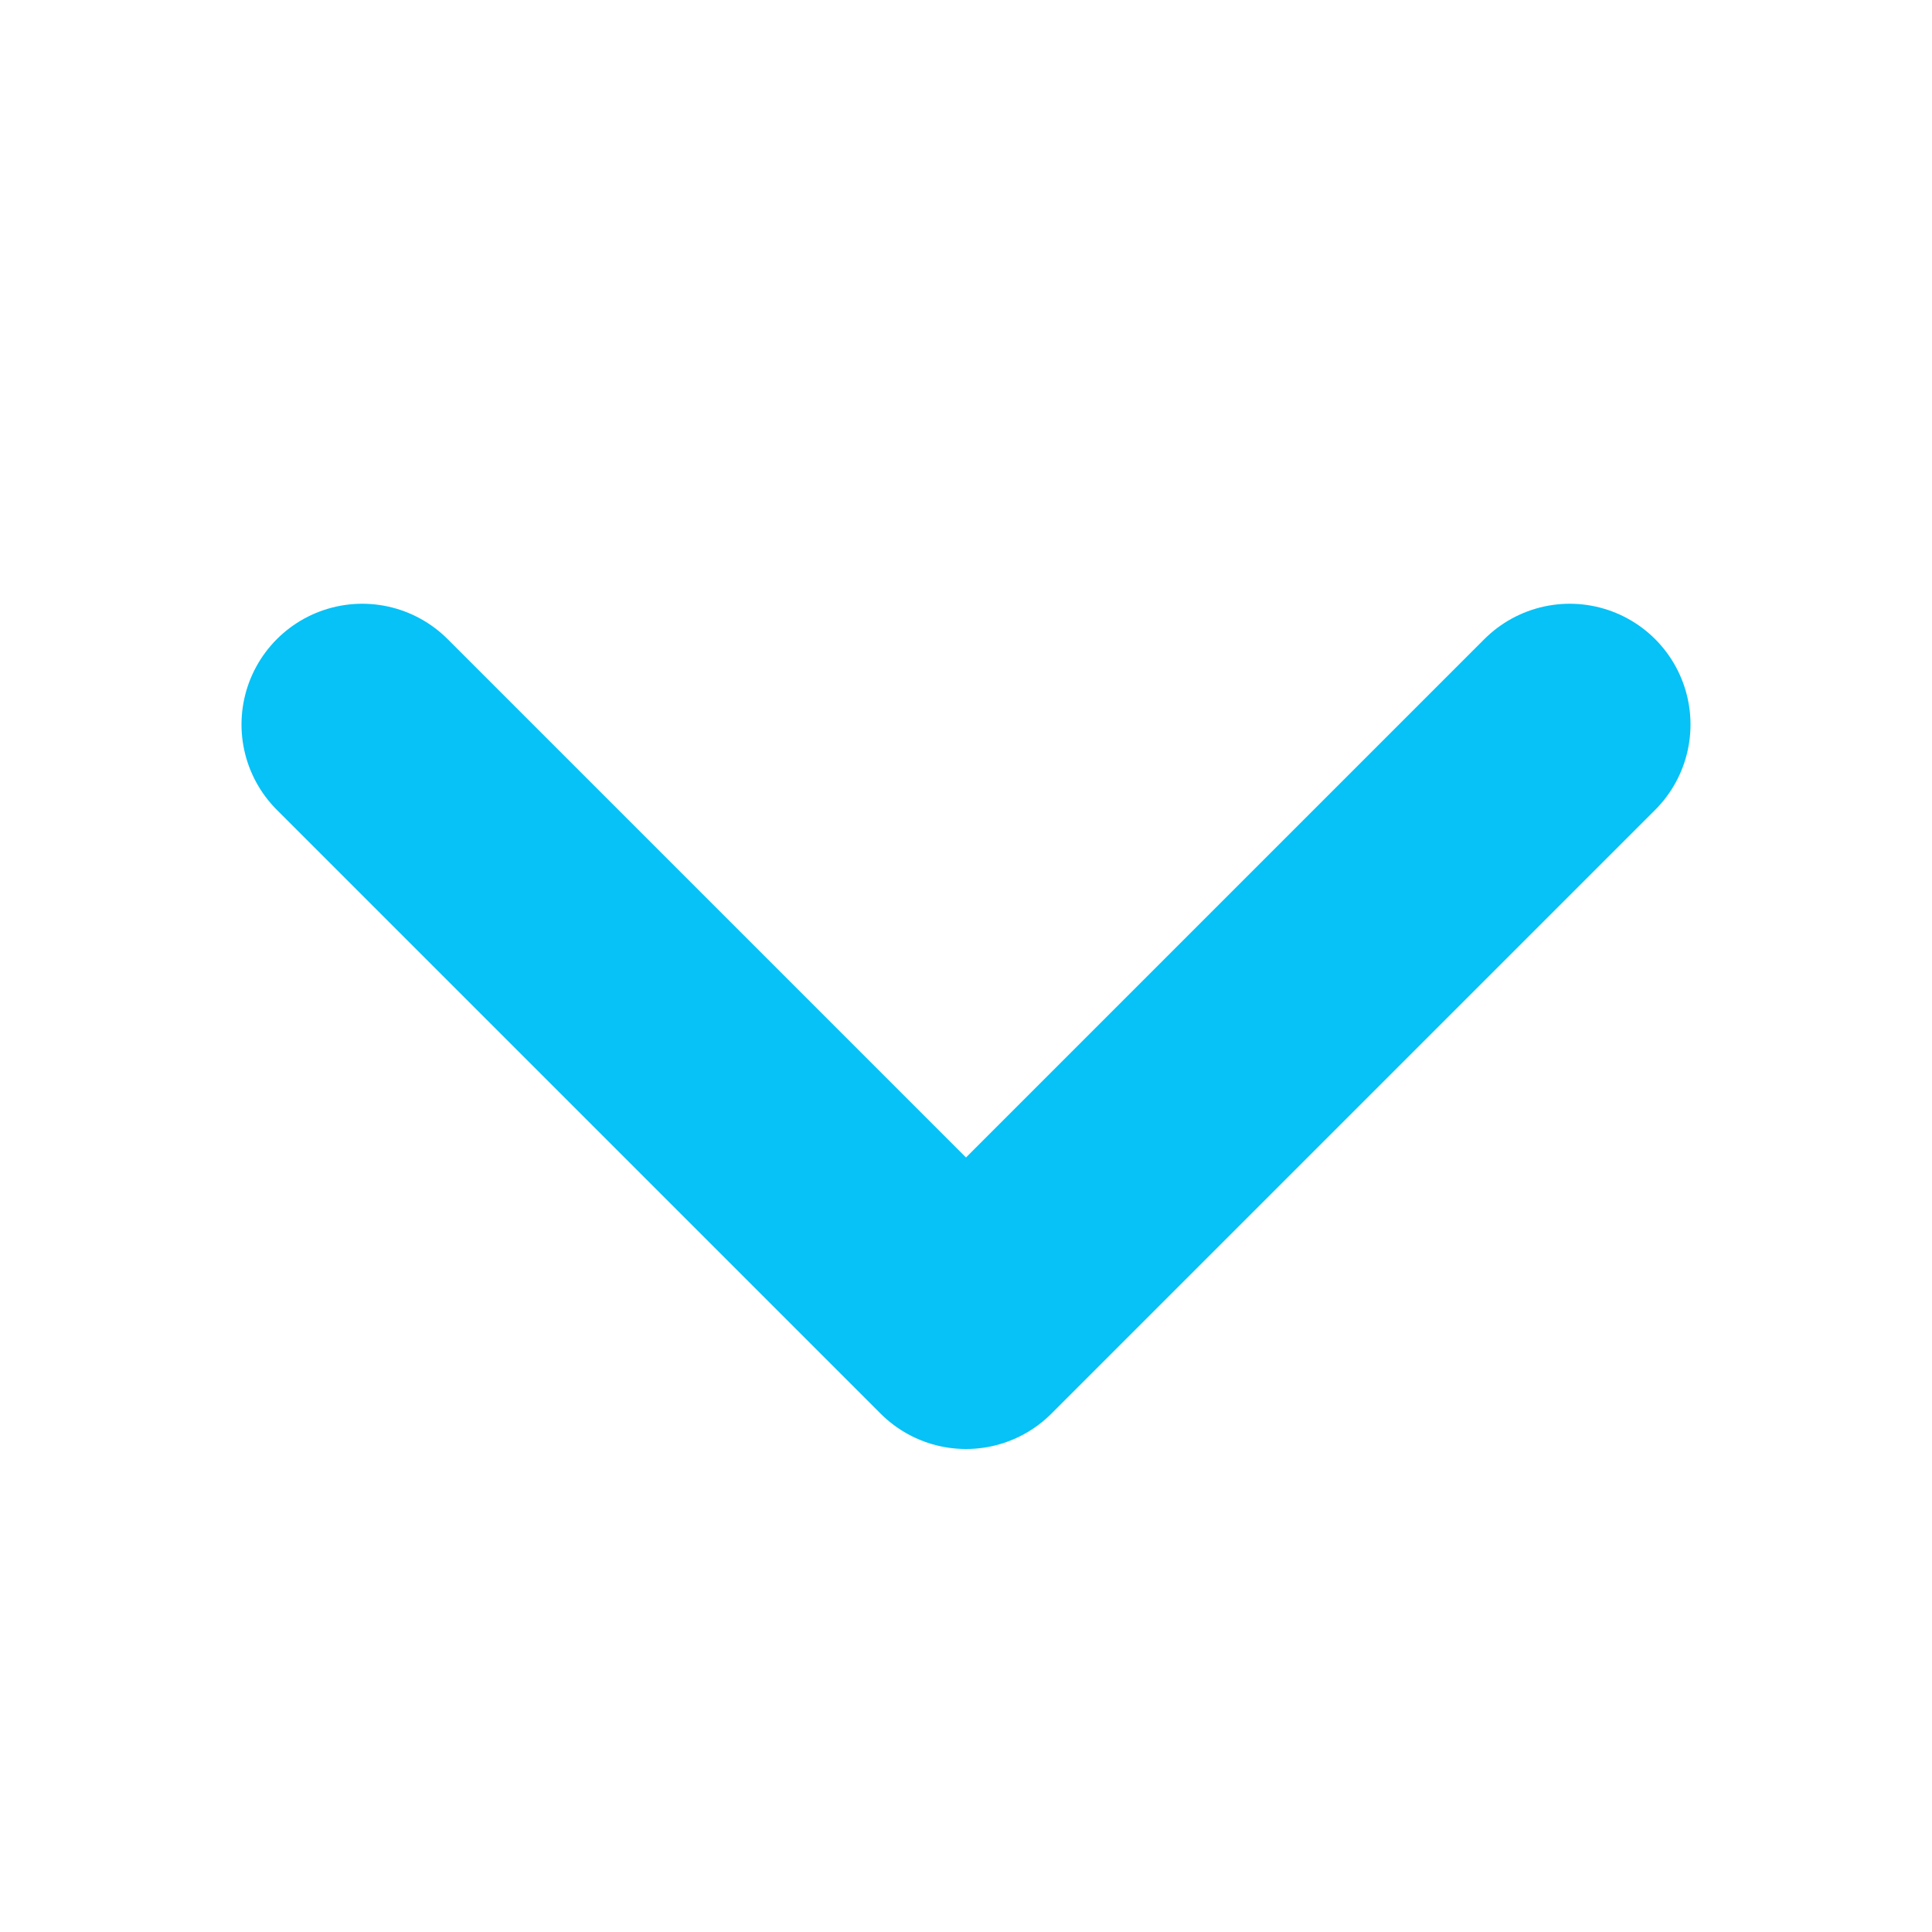
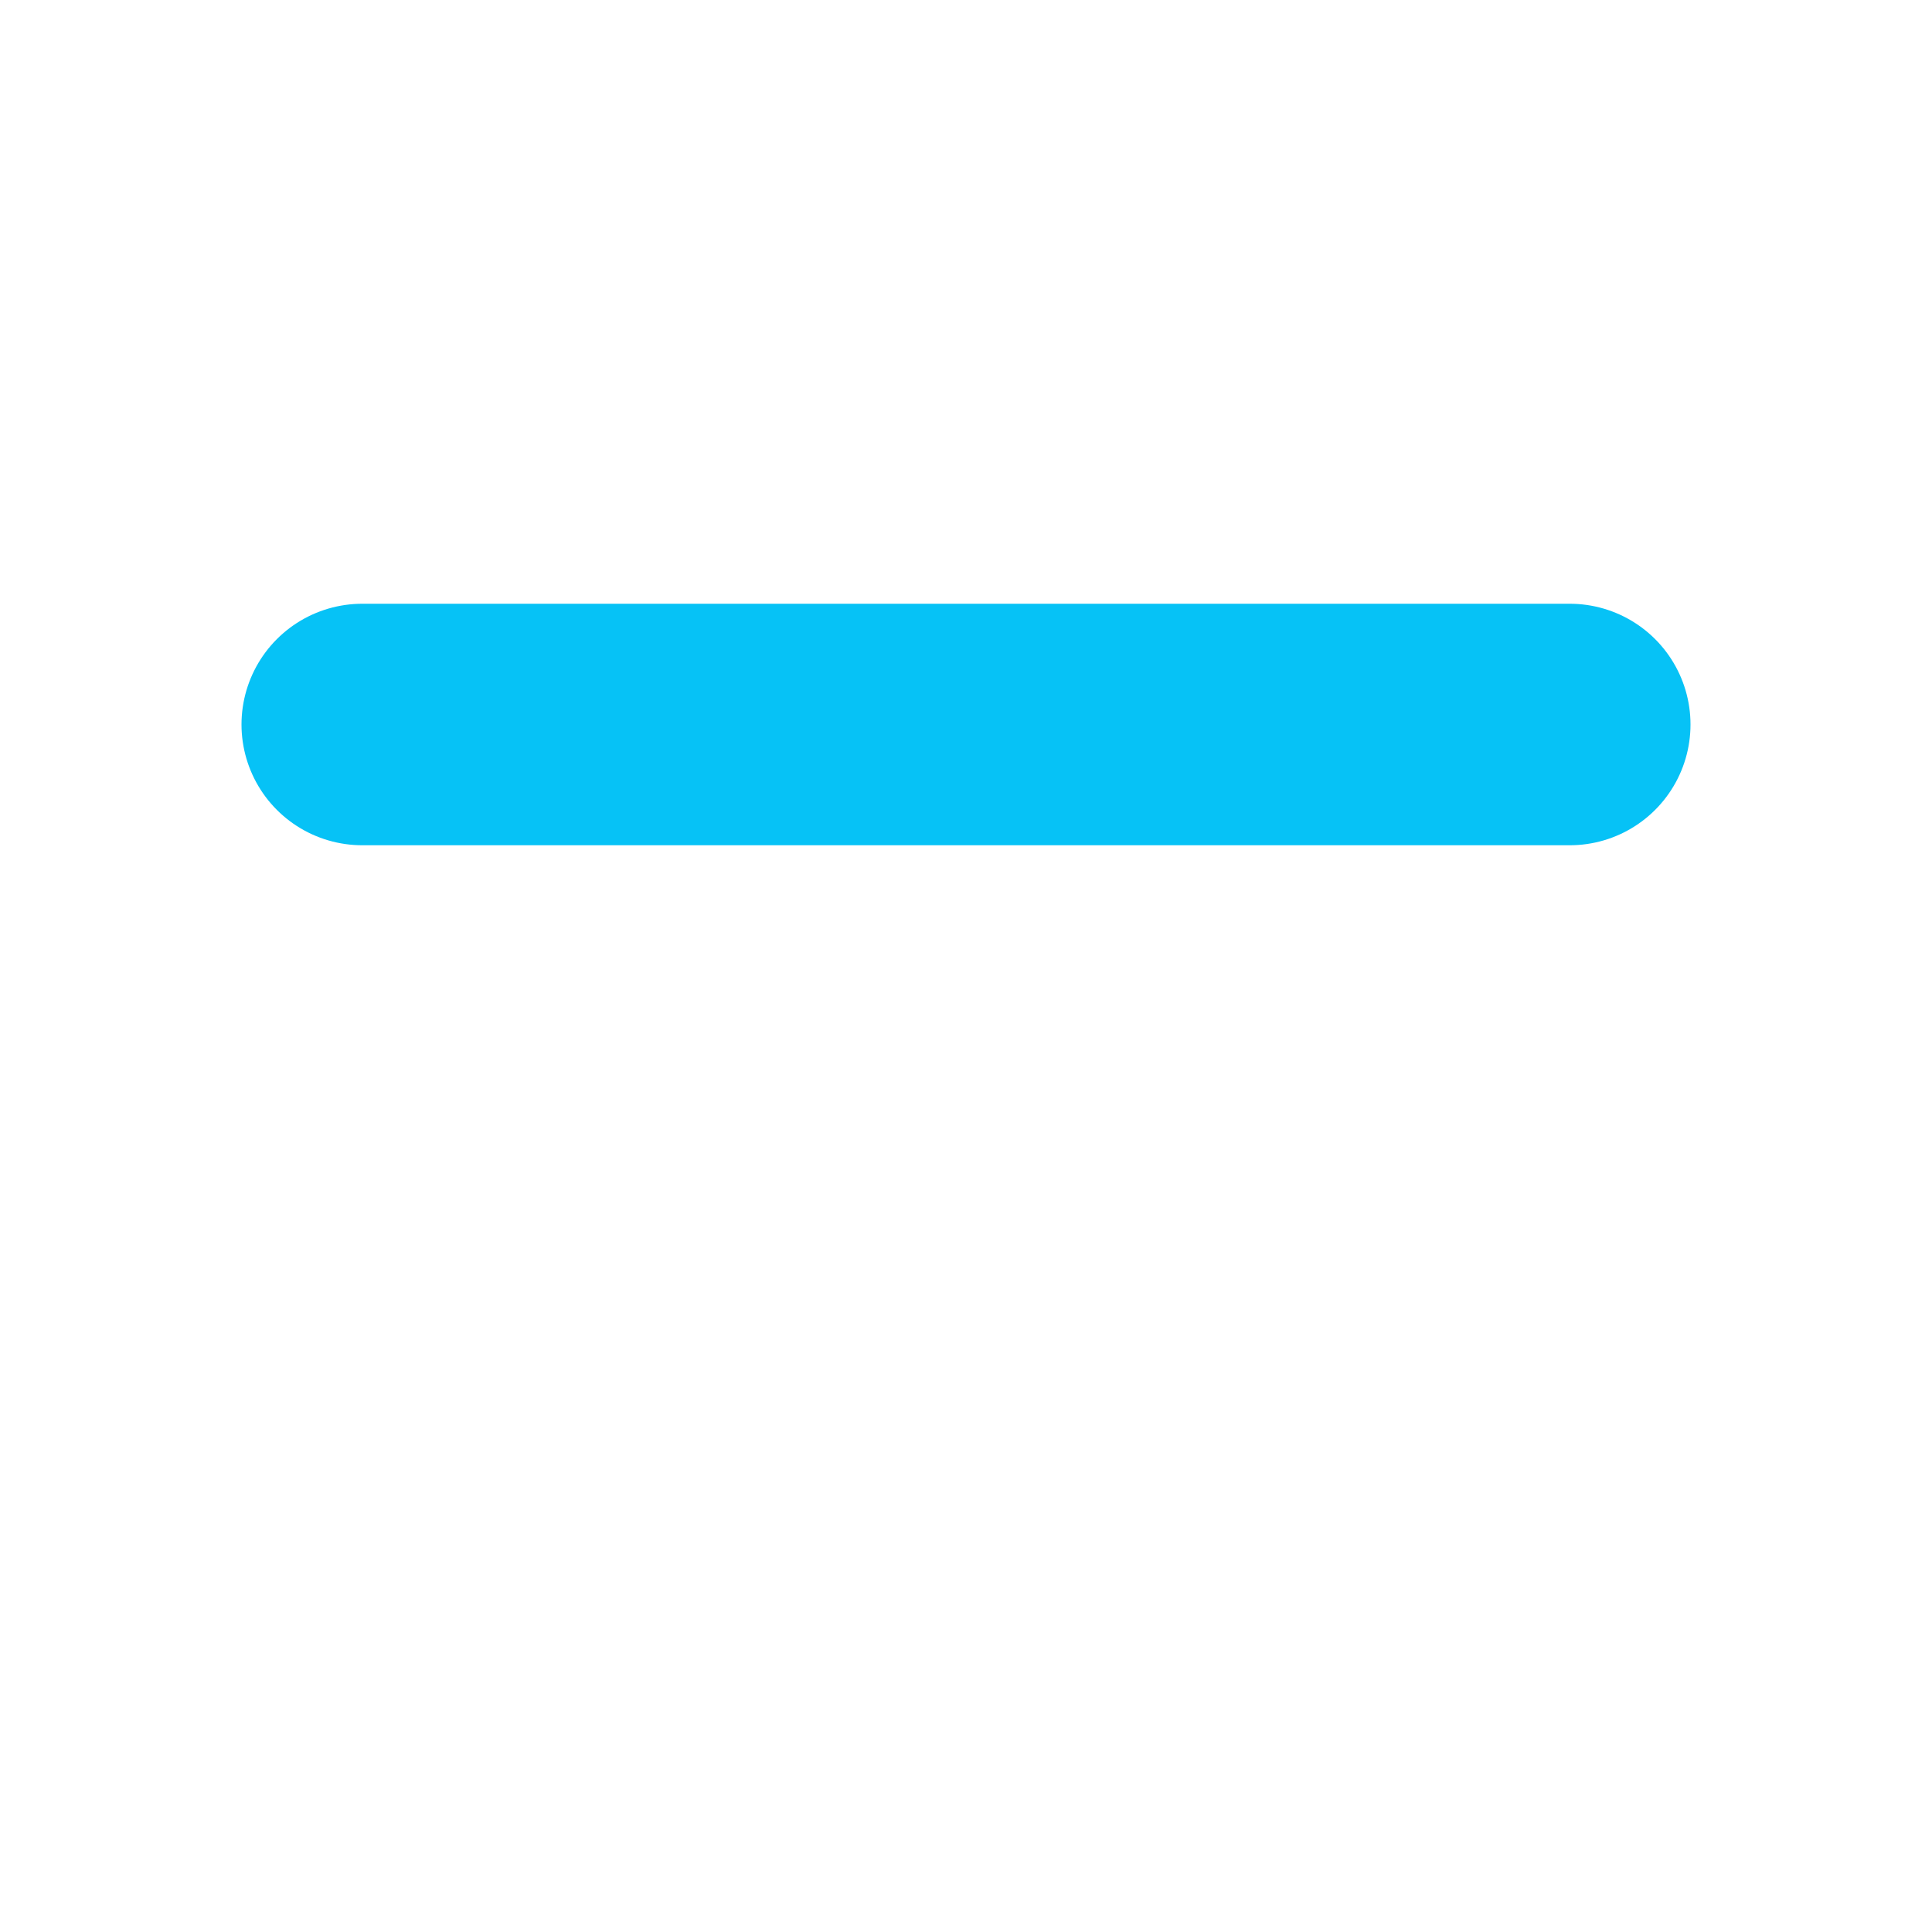
<svg xmlns="http://www.w3.org/2000/svg" width="16" height="16" viewBox="0 0 16 16" fill="none">
-   <path d="M3 6L8 11L13 6" stroke="#06C2F6" stroke-width="2" stroke-linecap="round" stroke-linejoin="round" />
+   <path d="M3 6L13 6" stroke="#06C2F6" stroke-width="2" stroke-linecap="round" stroke-linejoin="round" />
</svg>